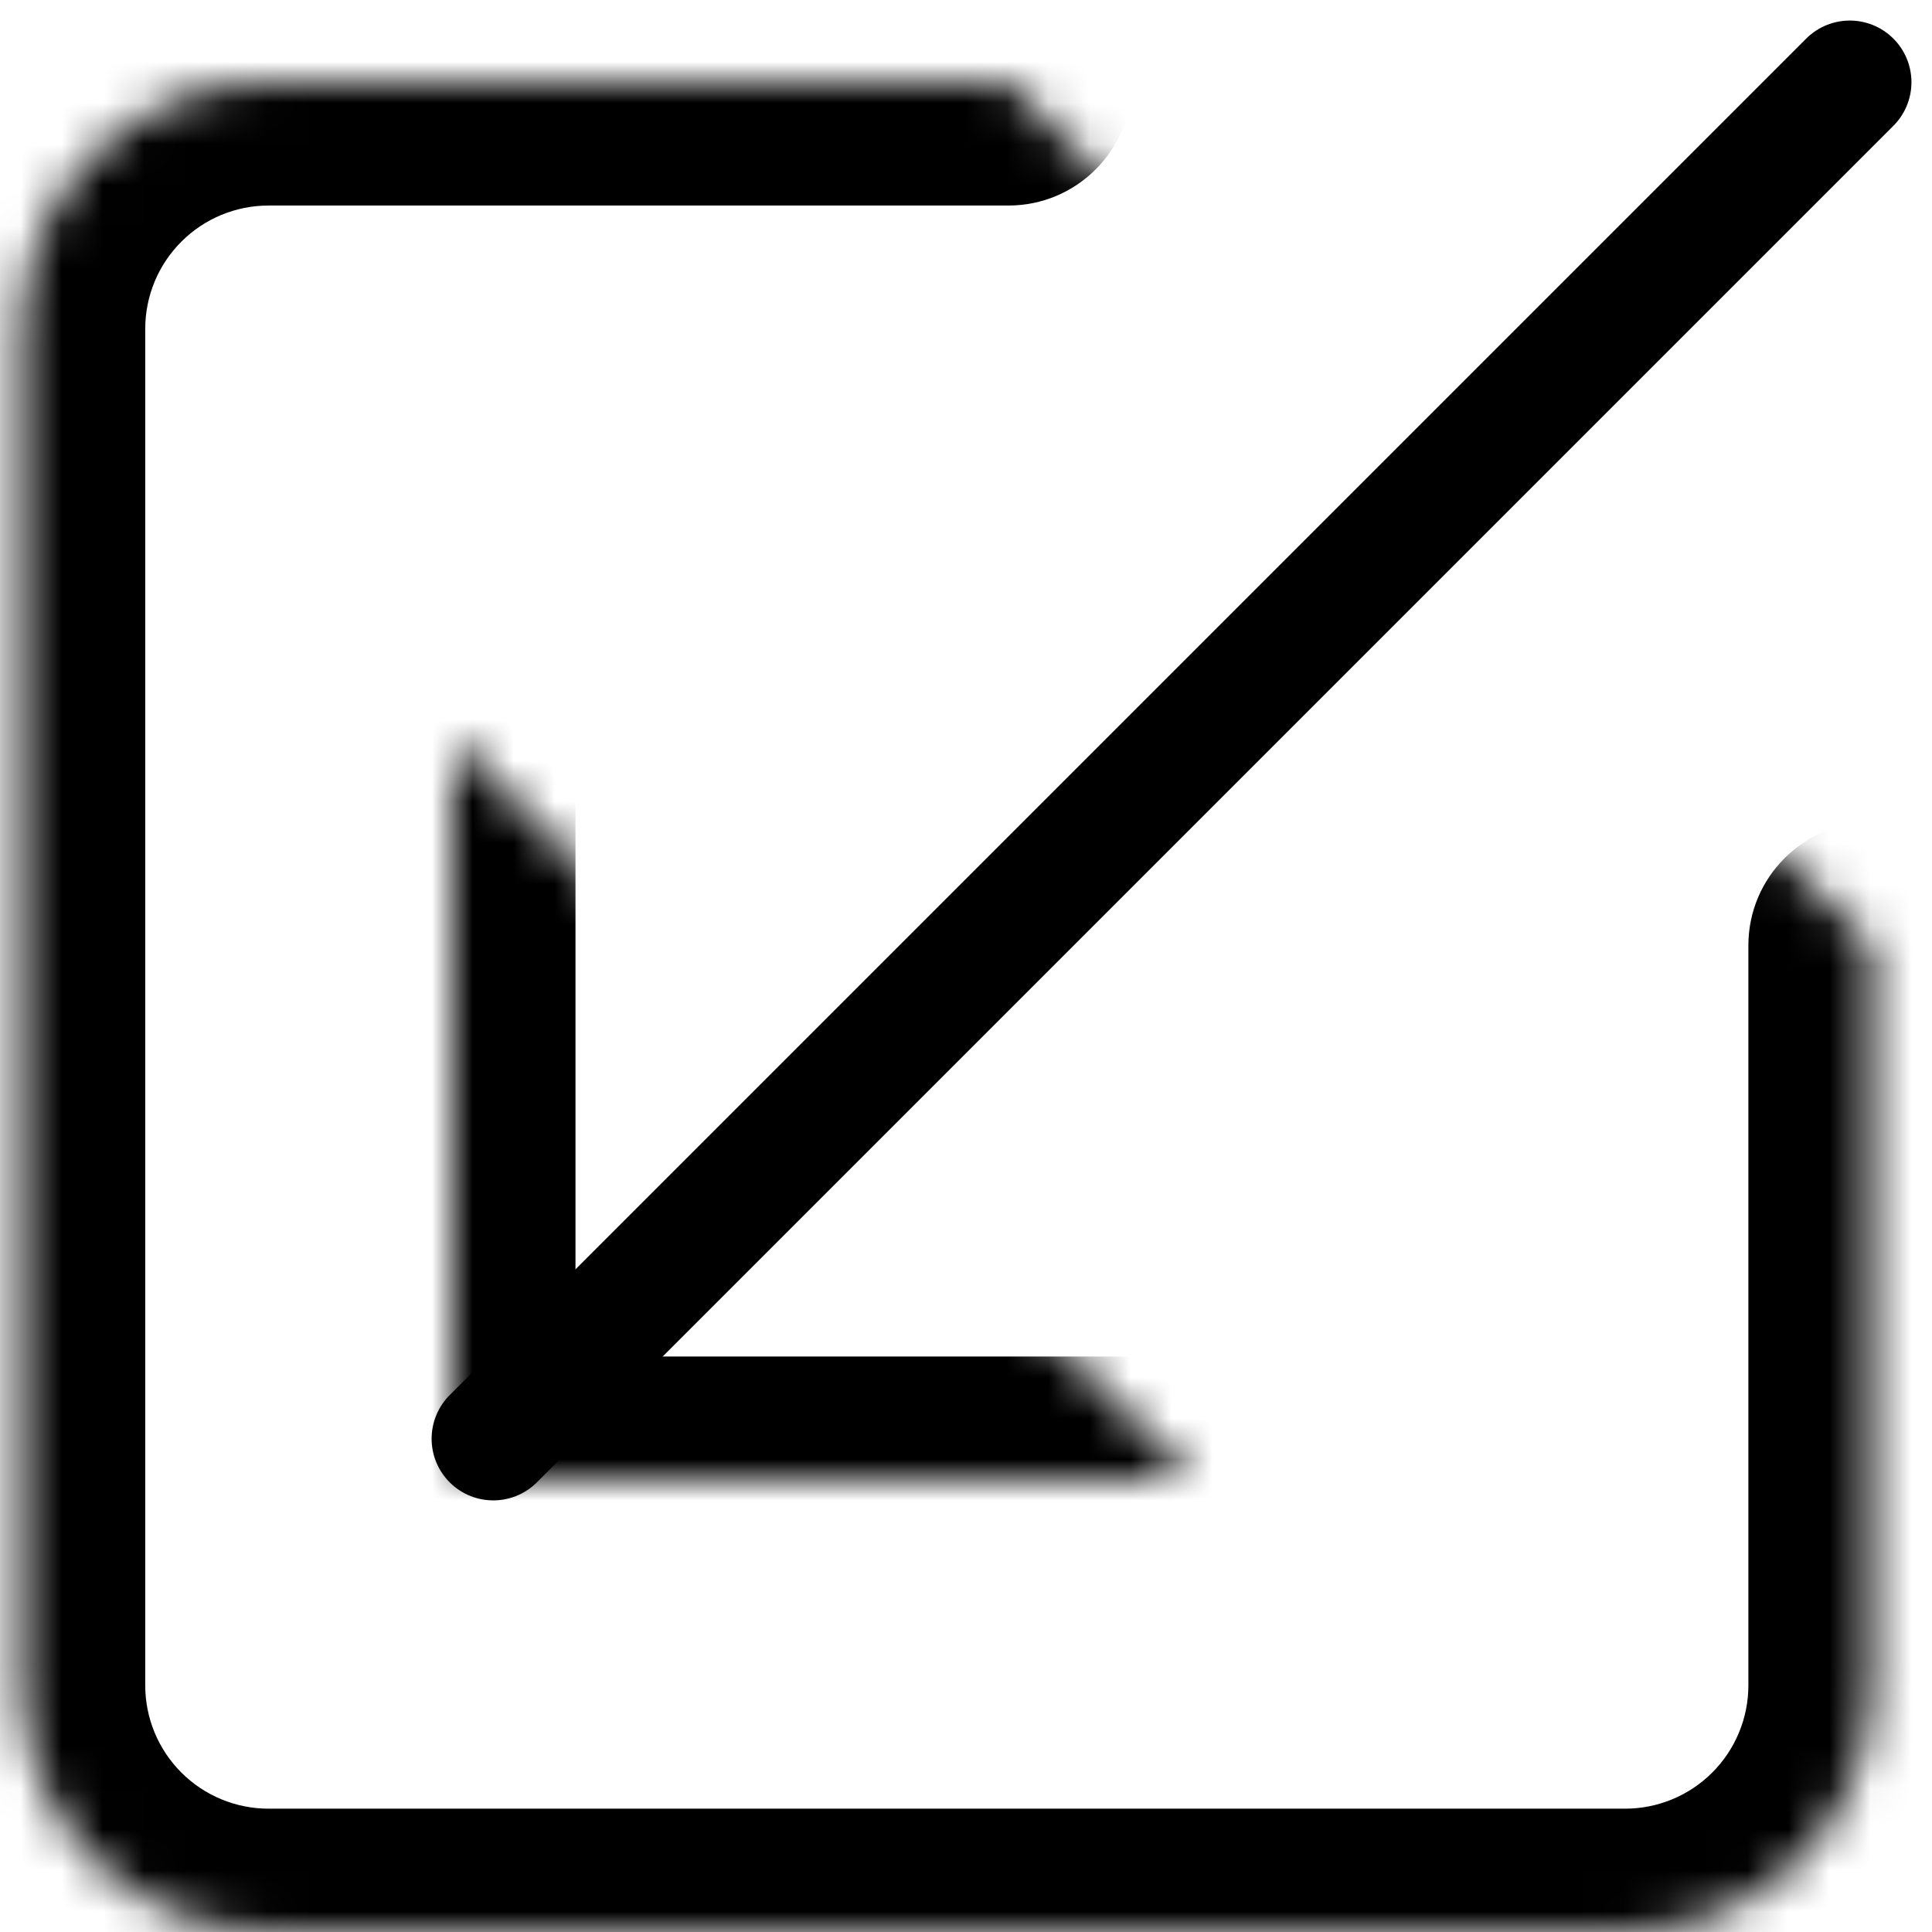
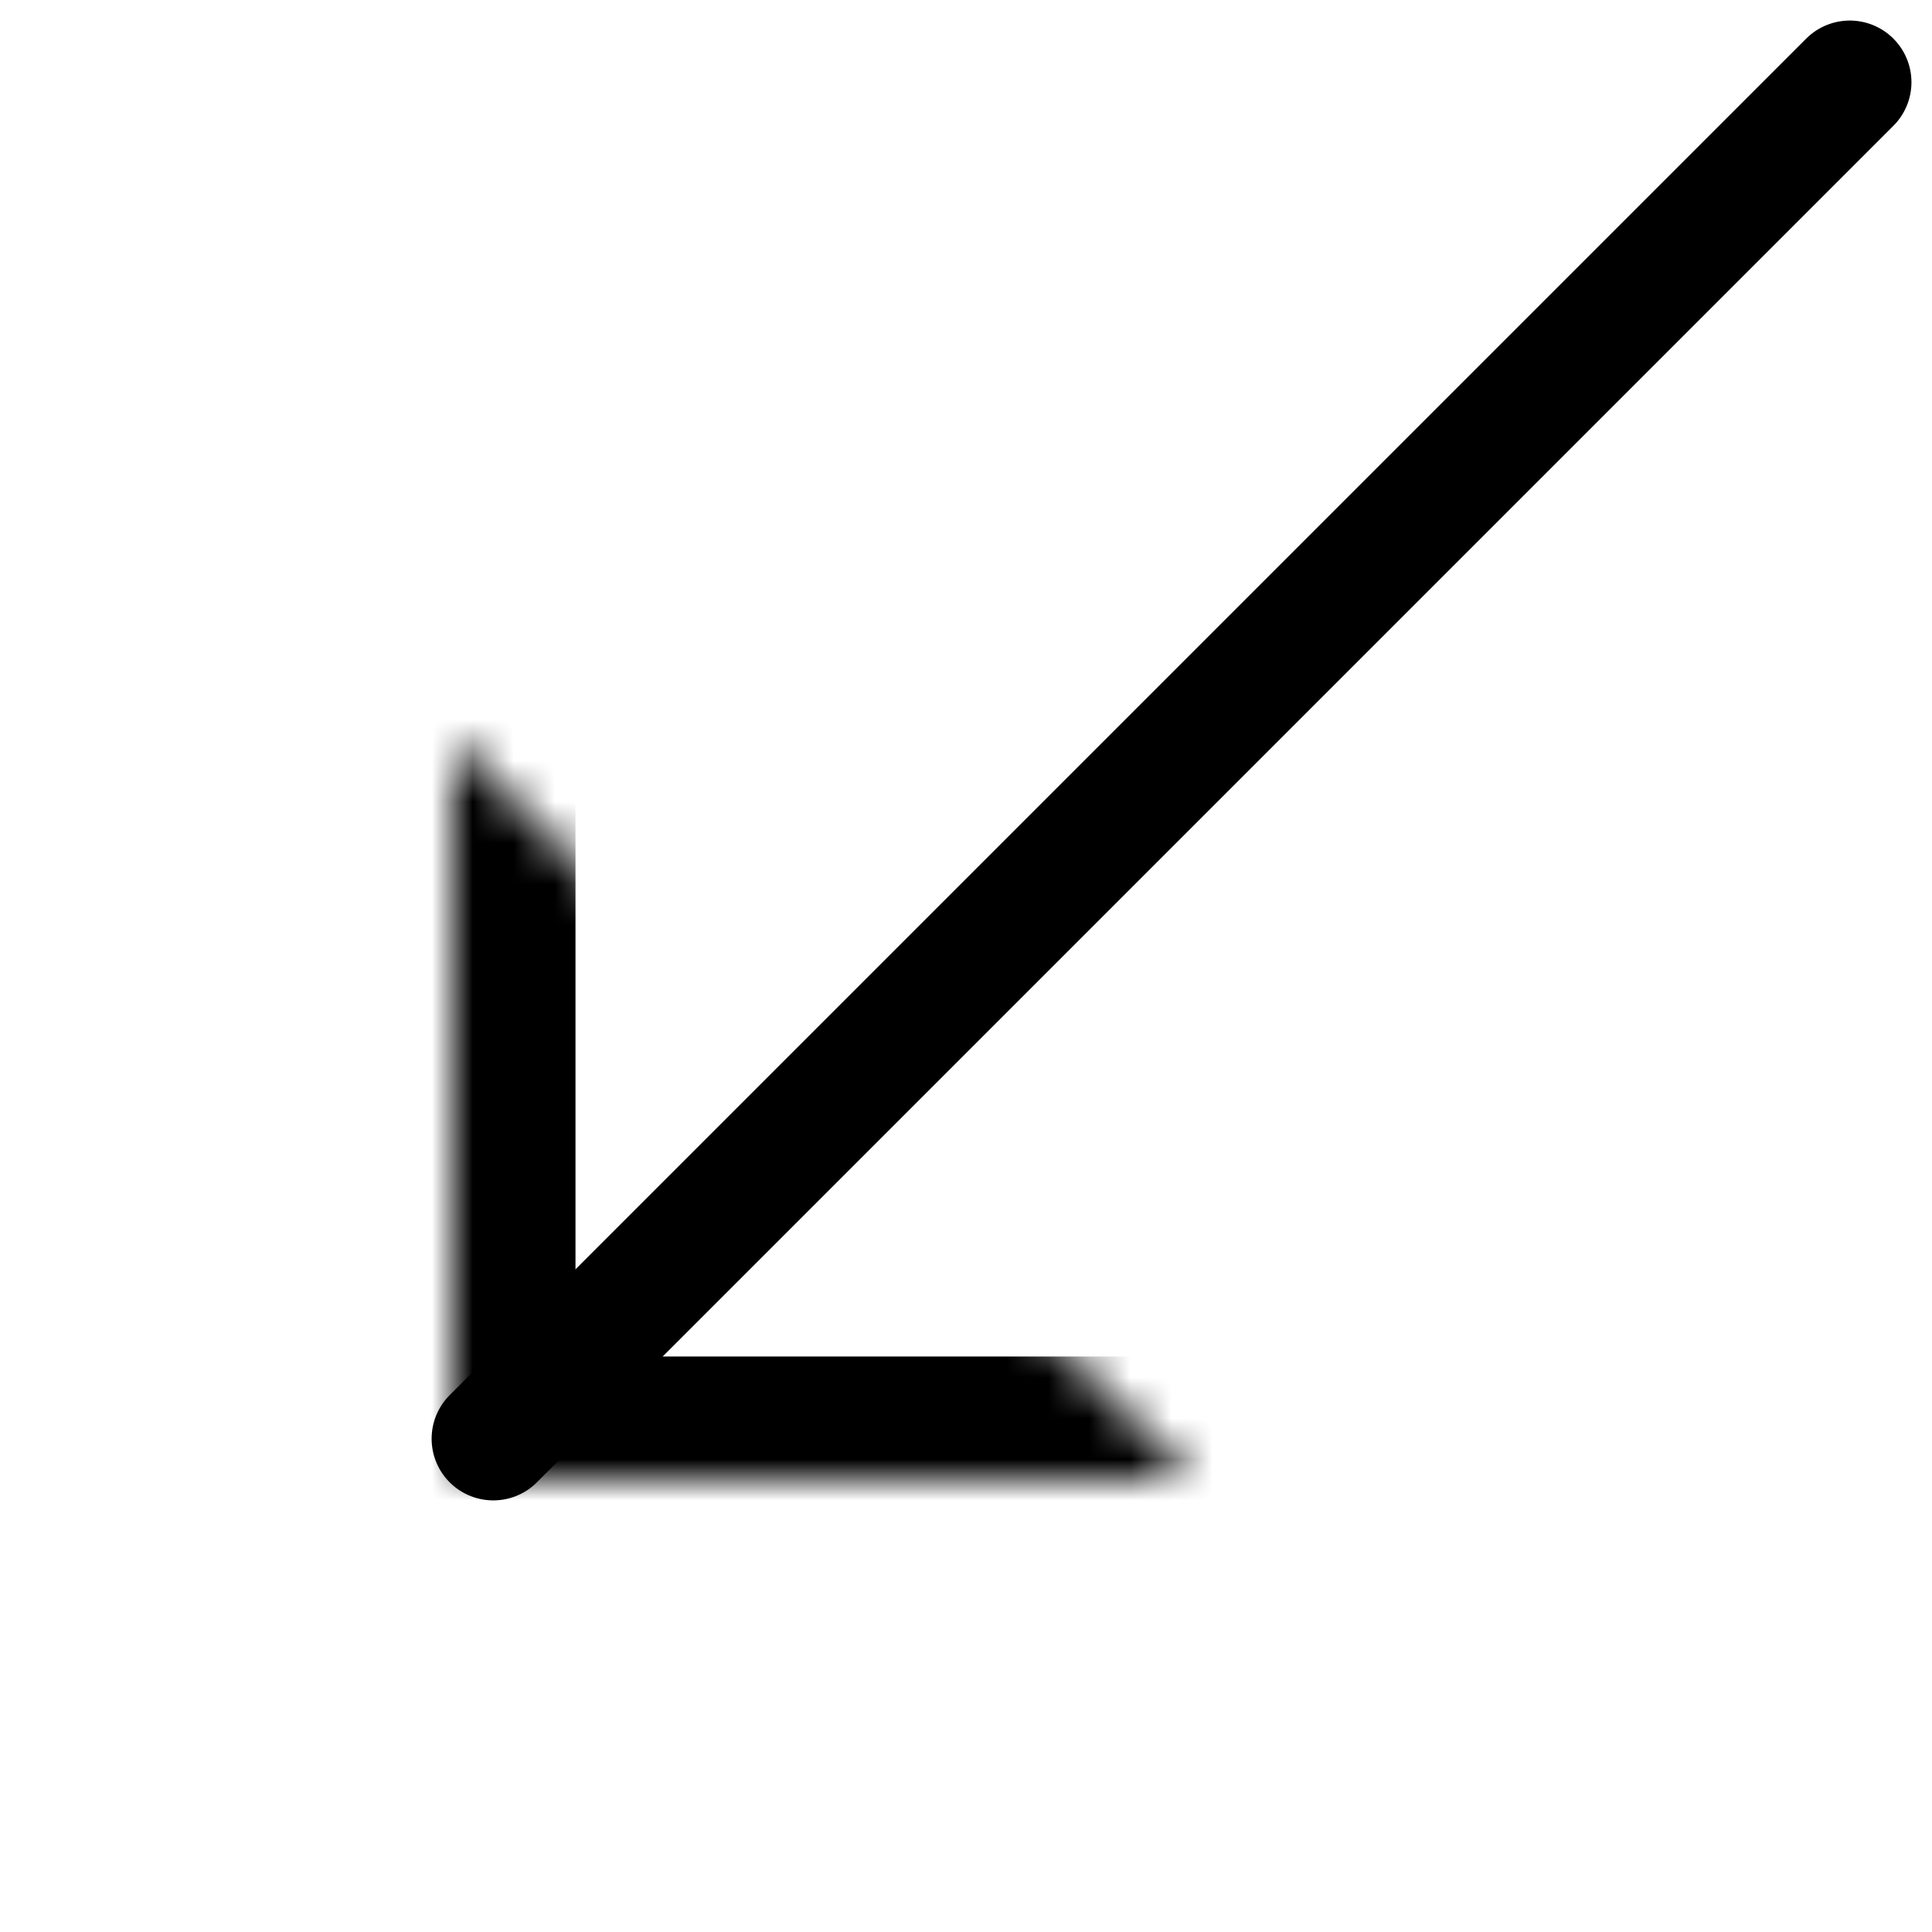
<svg xmlns="http://www.w3.org/2000/svg" width="47" height="47" viewBox="0 0 47 47" fill="none">
  <mask id="path-1-inside-1_101_1368" fill="white">
-     <path d="M45.533 23V41C45.533 42.591 44.901 44.117 43.776 45.243C42.65 46.368 41.124 47 39.533 47H6.533C4.942 47 3.416 46.368 2.291 45.243C1.165 44.117 0.533 42.591 0.533 41V8C0.533 6.409 1.165 4.883 2.291 3.757C3.416 2.632 4.942 2 6.533 2H24.533" />
-   </mask>
-   <path d="M48.533 23C48.533 21.343 47.19 20 45.533 20C43.876 20 42.533 21.343 42.533 23H48.533ZM0.533 41H-2.467H0.533ZM6.533 2L6.533 -1L6.533 2ZM24.533 5C26.19 5 27.533 3.657 27.533 2C27.533 0.343 26.19 -1 24.533 -1V5ZM42.533 23V41H48.533V23H42.533ZM42.533 41C42.533 41.796 42.217 42.559 41.654 43.121L45.897 47.364C47.585 45.676 48.533 43.387 48.533 41H42.533ZM41.654 43.121C41.092 43.684 40.328 44 39.533 44V50C41.92 50 44.209 49.052 45.897 47.364L41.654 43.121ZM39.533 44H6.533V50H39.533V44ZM6.533 44C5.738 44 4.974 43.684 4.412 43.121L0.169 47.364C1.857 49.052 4.146 50 6.533 50V44ZM4.412 43.121C3.849 42.559 3.533 41.796 3.533 41H-2.467C-2.467 43.387 -1.519 45.676 0.169 47.364L4.412 43.121ZM3.533 41V8H-2.467V41H3.533ZM3.533 8C3.533 7.204 3.849 6.441 4.412 5.879L0.169 1.636C-1.519 3.324 -2.467 5.613 -2.467 8H3.533ZM4.412 5.879C4.974 5.316 5.738 5 6.533 5L6.533 -1C4.146 -1 1.857 -0.052 0.169 1.636L4.412 5.879ZM6.533 5H24.533V-1H6.533V5Z" fill="black" mask="url(#path-1-inside-1_101_1368)" />
+     </mask>
+   <path d="M48.533 23C48.533 21.343 47.19 20 45.533 20C43.876 20 42.533 21.343 42.533 23H48.533ZM0.533 41H-2.467H0.533ZM6.533 2L6.533 -1L6.533 2ZM24.533 5C26.19 5 27.533 3.657 27.533 2C27.533 0.343 26.19 -1 24.533 -1V5ZM42.533 23V41H48.533V23H42.533ZM42.533 41C42.533 41.796 42.217 42.559 41.654 43.121L45.897 47.364C47.585 45.676 48.533 43.387 48.533 41H42.533ZM41.654 43.121C41.092 43.684 40.328 44 39.533 44V50C41.92 50 44.209 49.052 45.897 47.364L41.654 43.121ZM39.533 44H6.533V50H39.533V44ZM6.533 44C5.738 44 4.974 43.684 4.412 43.121C1.857 49.052 4.146 50 6.533 50V44ZM4.412 43.121C3.849 42.559 3.533 41.796 3.533 41H-2.467C-2.467 43.387 -1.519 45.676 0.169 47.364L4.412 43.121ZM3.533 41V8H-2.467V41H3.533ZM3.533 8C3.533 7.204 3.849 6.441 4.412 5.879L0.169 1.636C-1.519 3.324 -2.467 5.613 -2.467 8H3.533ZM4.412 5.879C4.974 5.316 5.738 5 6.533 5L6.533 -1C4.146 -1 1.857 -0.052 0.169 1.636L4.412 5.879ZM6.533 5H24.533V-1H6.533V5Z" fill="black" mask="url(#path-1-inside-1_101_1368)" />
  <mask id="path-3-inside-2_101_1368" fill="white">
    <path d="M29 36L11 36L11 18" />
  </mask>
  <path d="M29 39C30.657 39 32 37.657 32 36C32 34.343 30.657 33 29 33V39ZM11 36H8C8 37.657 9.343 39 11 39V36ZM14 18C14 16.343 12.657 15 11 15C9.343 15 8 16.343 8 18L14 18ZM29 33L11 33V39L29 39V33ZM14 36L14 18L8 18L8 36H14Z" fill="black" mask="url(#path-3-inside-2_101_1368)" />
  <path d="M45 2L12 35" stroke="black" stroke-width="3" stroke-linecap="round" stroke-linejoin="round" />
</svg>